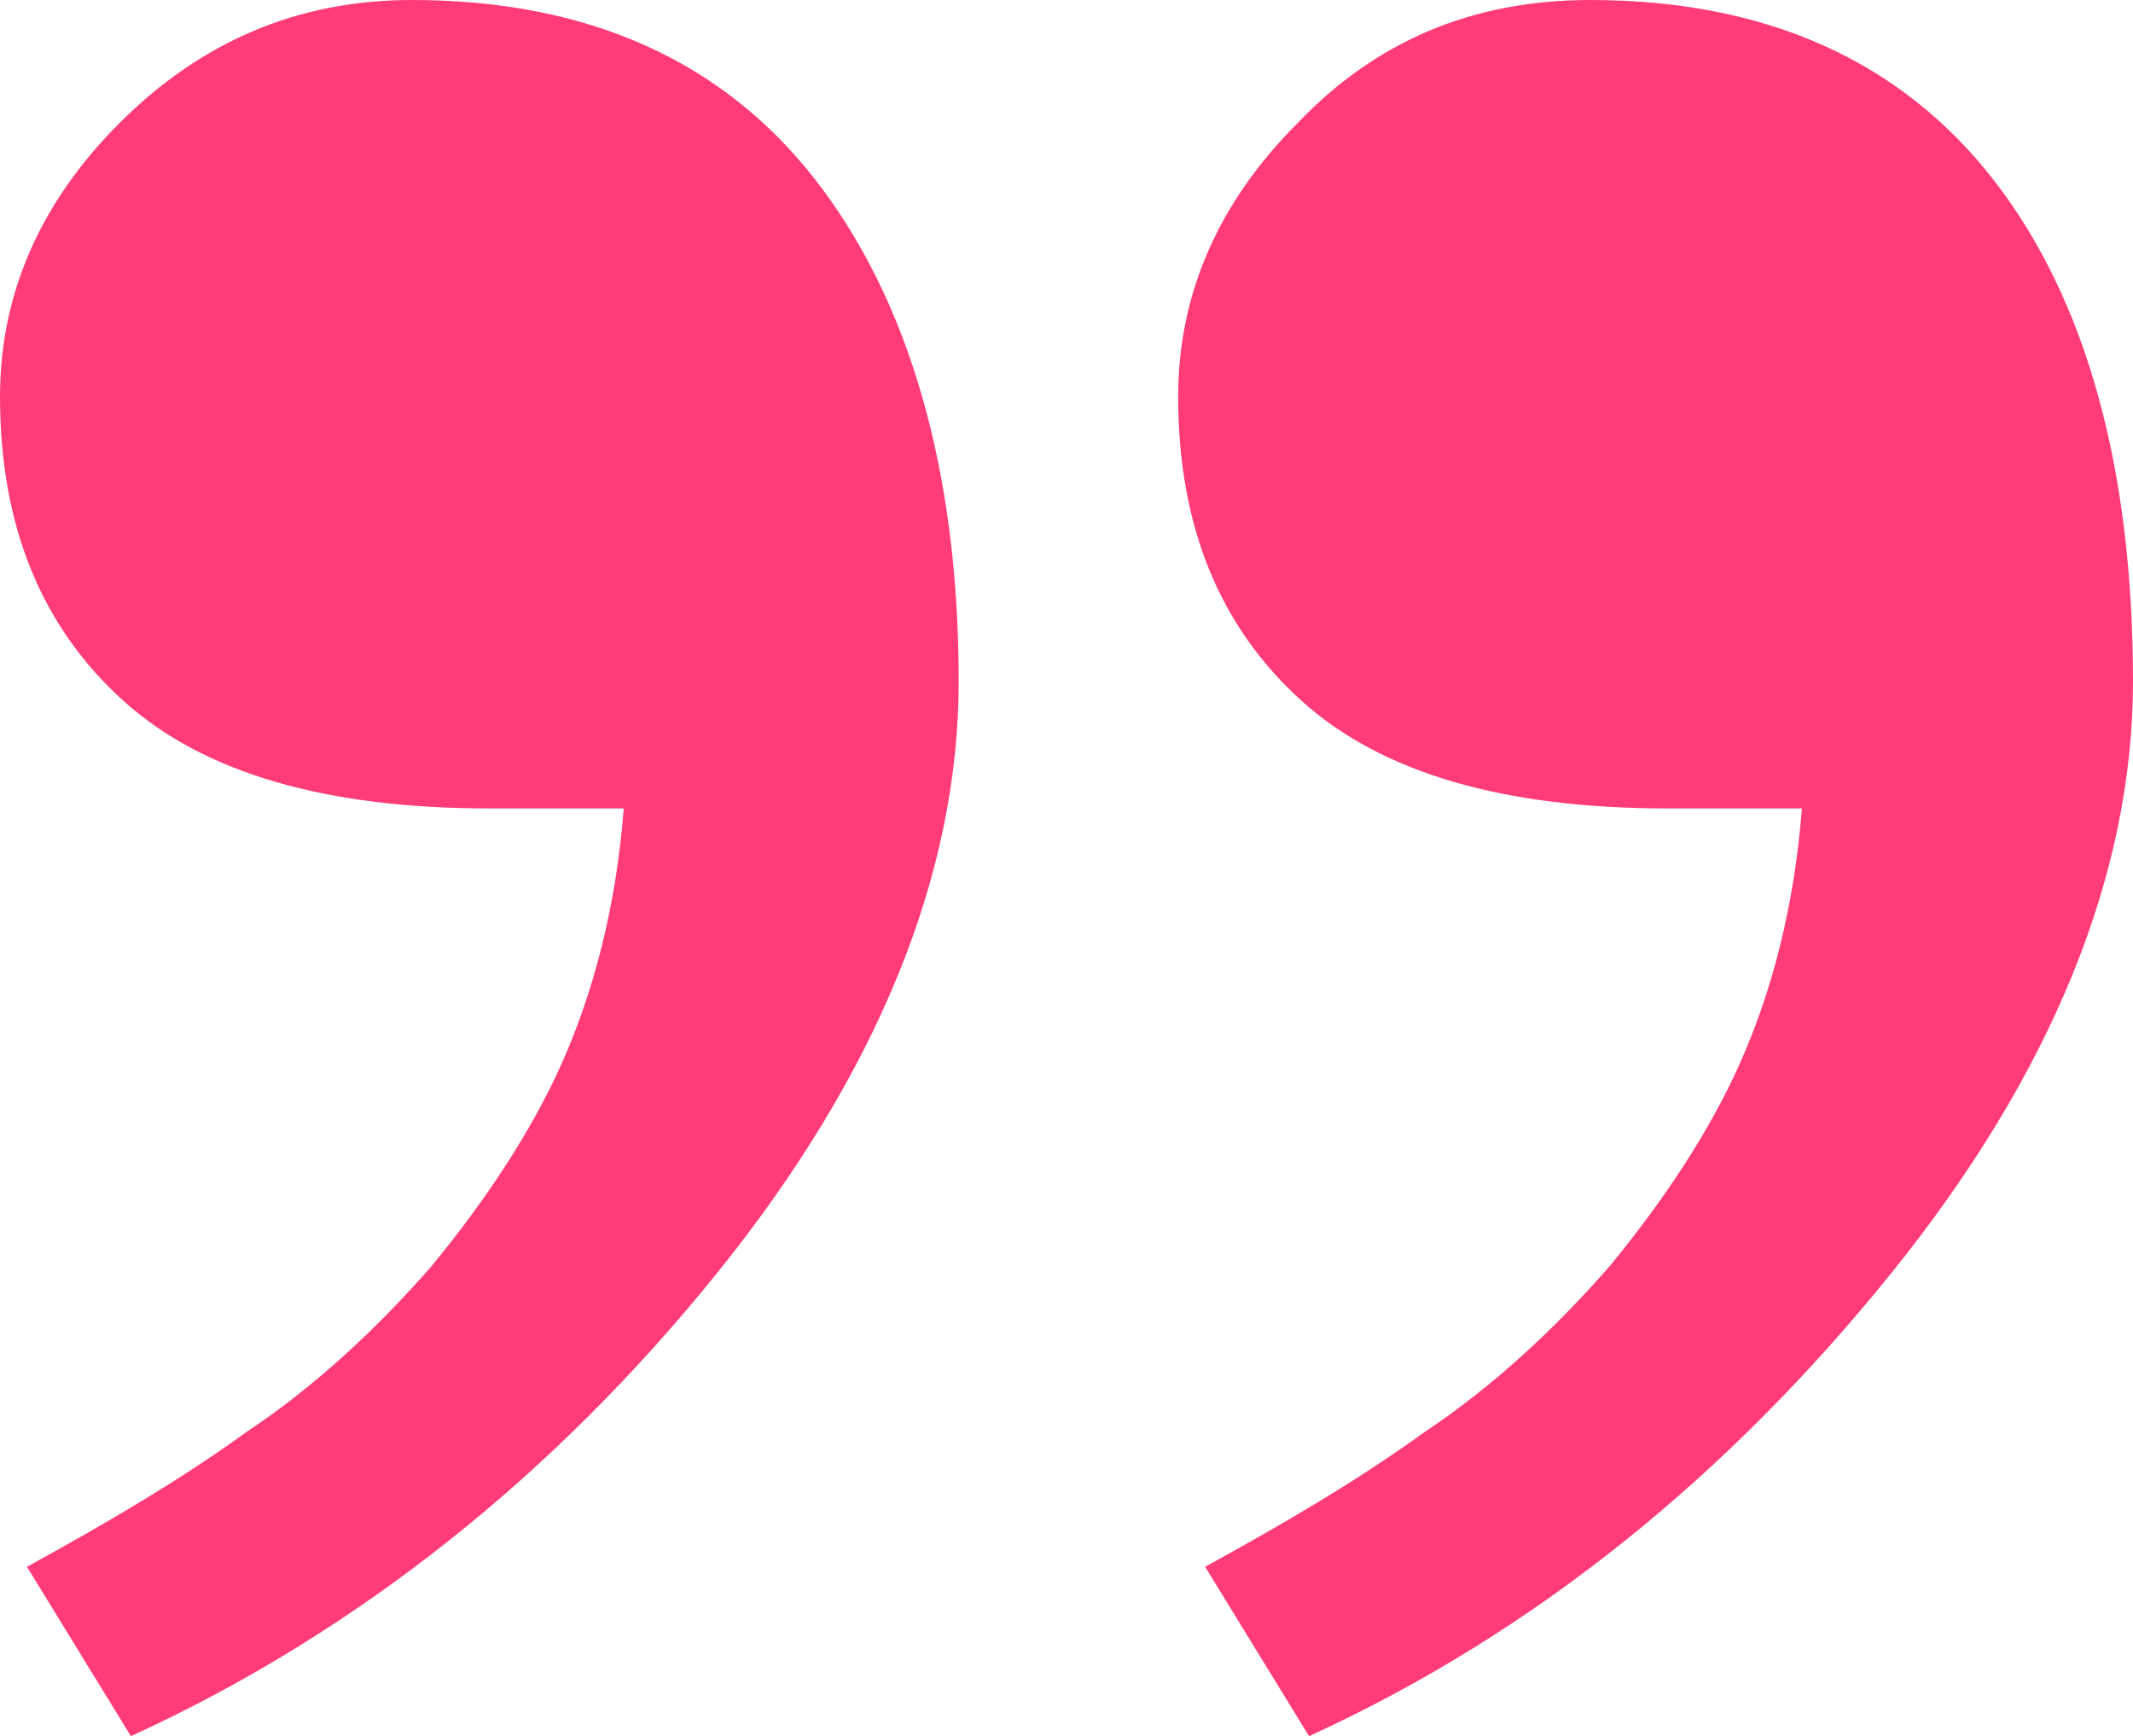
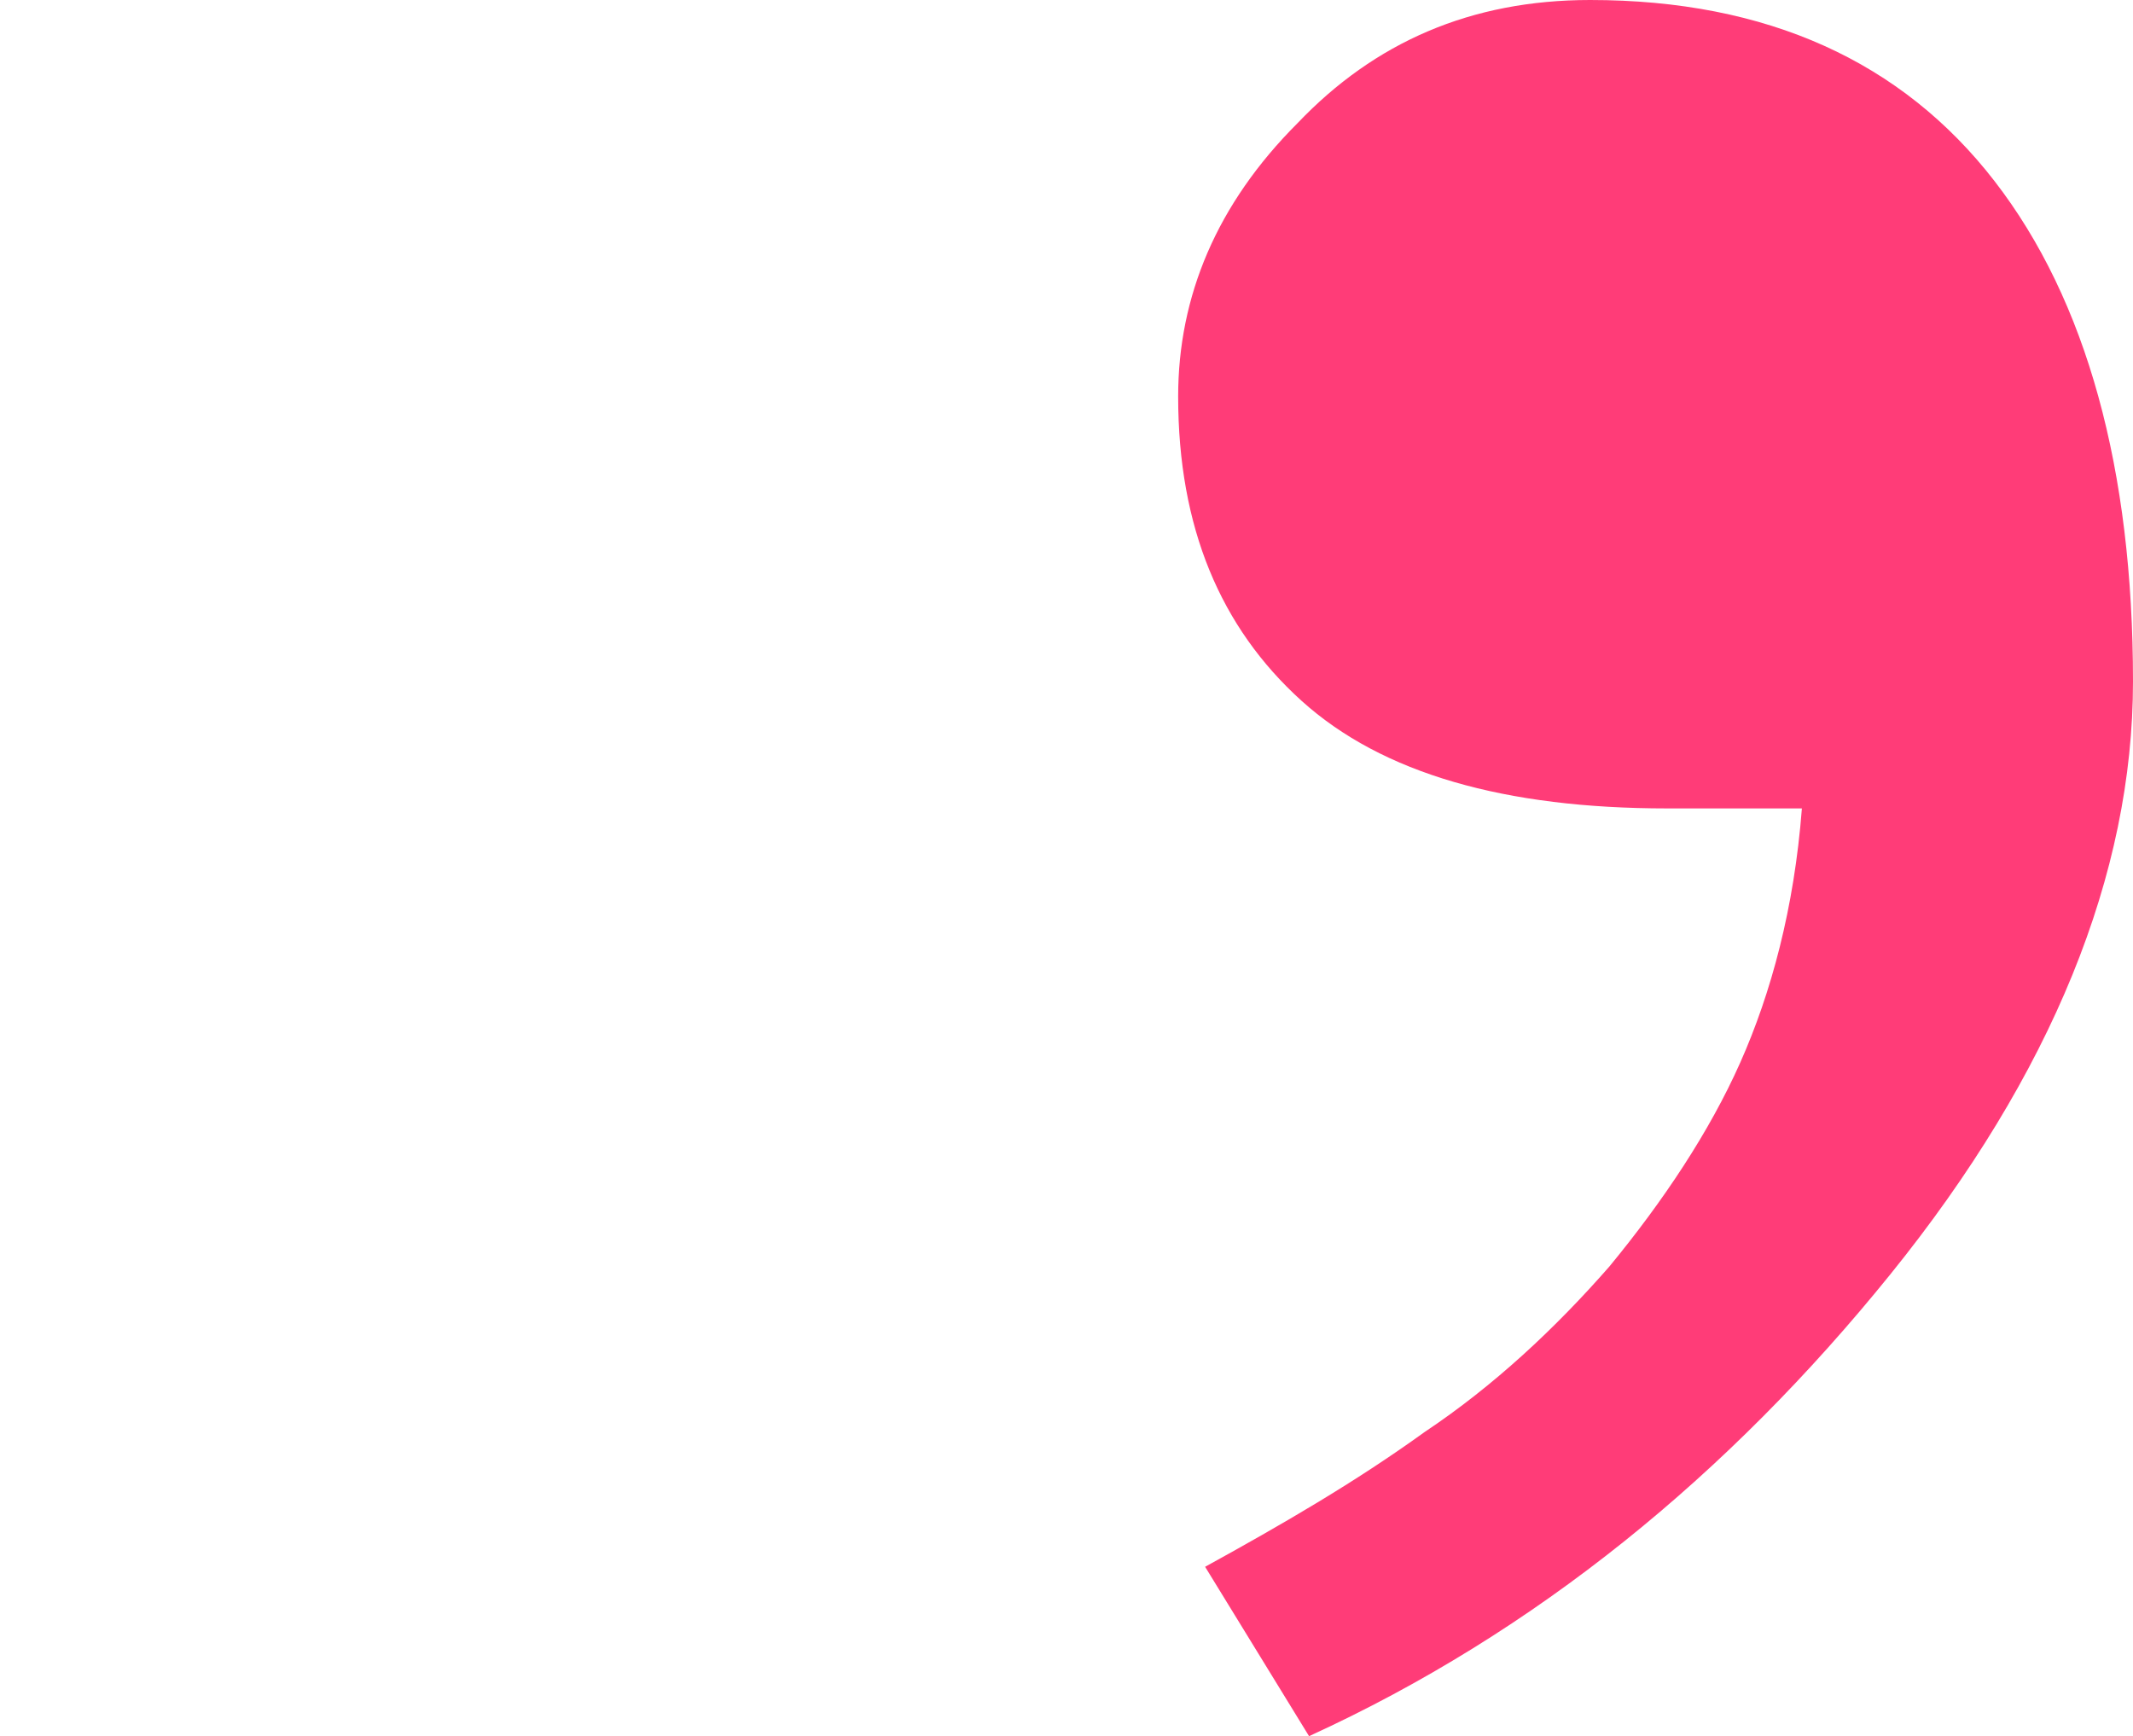
<svg xmlns="http://www.w3.org/2000/svg" version="1.1" x="0px" y="0px" viewBox="0 0 55.4 45.1" style="enable-background:new 0 0 55.4 45.1;" xml:space="preserve">
  <g id="Layer_1">
-     <path style="fill:#FF3C78;" d="M24.9,17.7c0,5-2.1,10.2-6.3,15.4S9.3,42.4,3.4,45.1l-2.7-4.4c2-1.1,3.9-2.2,5.7-3.5   c1.8-1.2,3.4-2.7,4.8-4.3c1.4-1.7,2.6-3.5,3.4-5.3c0.8-1.8,1.4-4,1.6-6.6h-3.5c-4.2,0-7.4-0.9-9.5-2.8C1.1,16.3,0,13.7,0,10.3   c0-2.6,1-5,3.1-7.1C5.2,1.1,7.7,0,10.7,0c4.6,0,8.1,1.6,10.5,4.7S24.9,12.2,24.9,17.7z" />
    <path style="fill:#FF3C78;" d="M55.4,17.7c0,5-2.1,10.2-6.3,15.4S39.9,42.4,34,45.1l-2.7-4.4c2-1.1,3.9-2.2,5.7-3.5   c1.8-1.2,3.4-2.7,4.8-4.3c1.4-1.7,2.6-3.5,3.4-5.3c0.8-1.8,1.4-4,1.6-6.6h-3.5c-4.2,0-7.4-0.9-9.5-2.8c-2.1-1.9-3.2-4.5-3.2-7.9   c0-2.6,1-5,3.1-7.1C35.7,1.1,38.2,0,41.3,0c4.6,0,8.1,1.6,10.5,4.7S55.4,12.2,55.4,17.7z" />
  </g>
  <g id="Layer_2">
</g>
  <g id="Layer_3">
</g>
</svg>